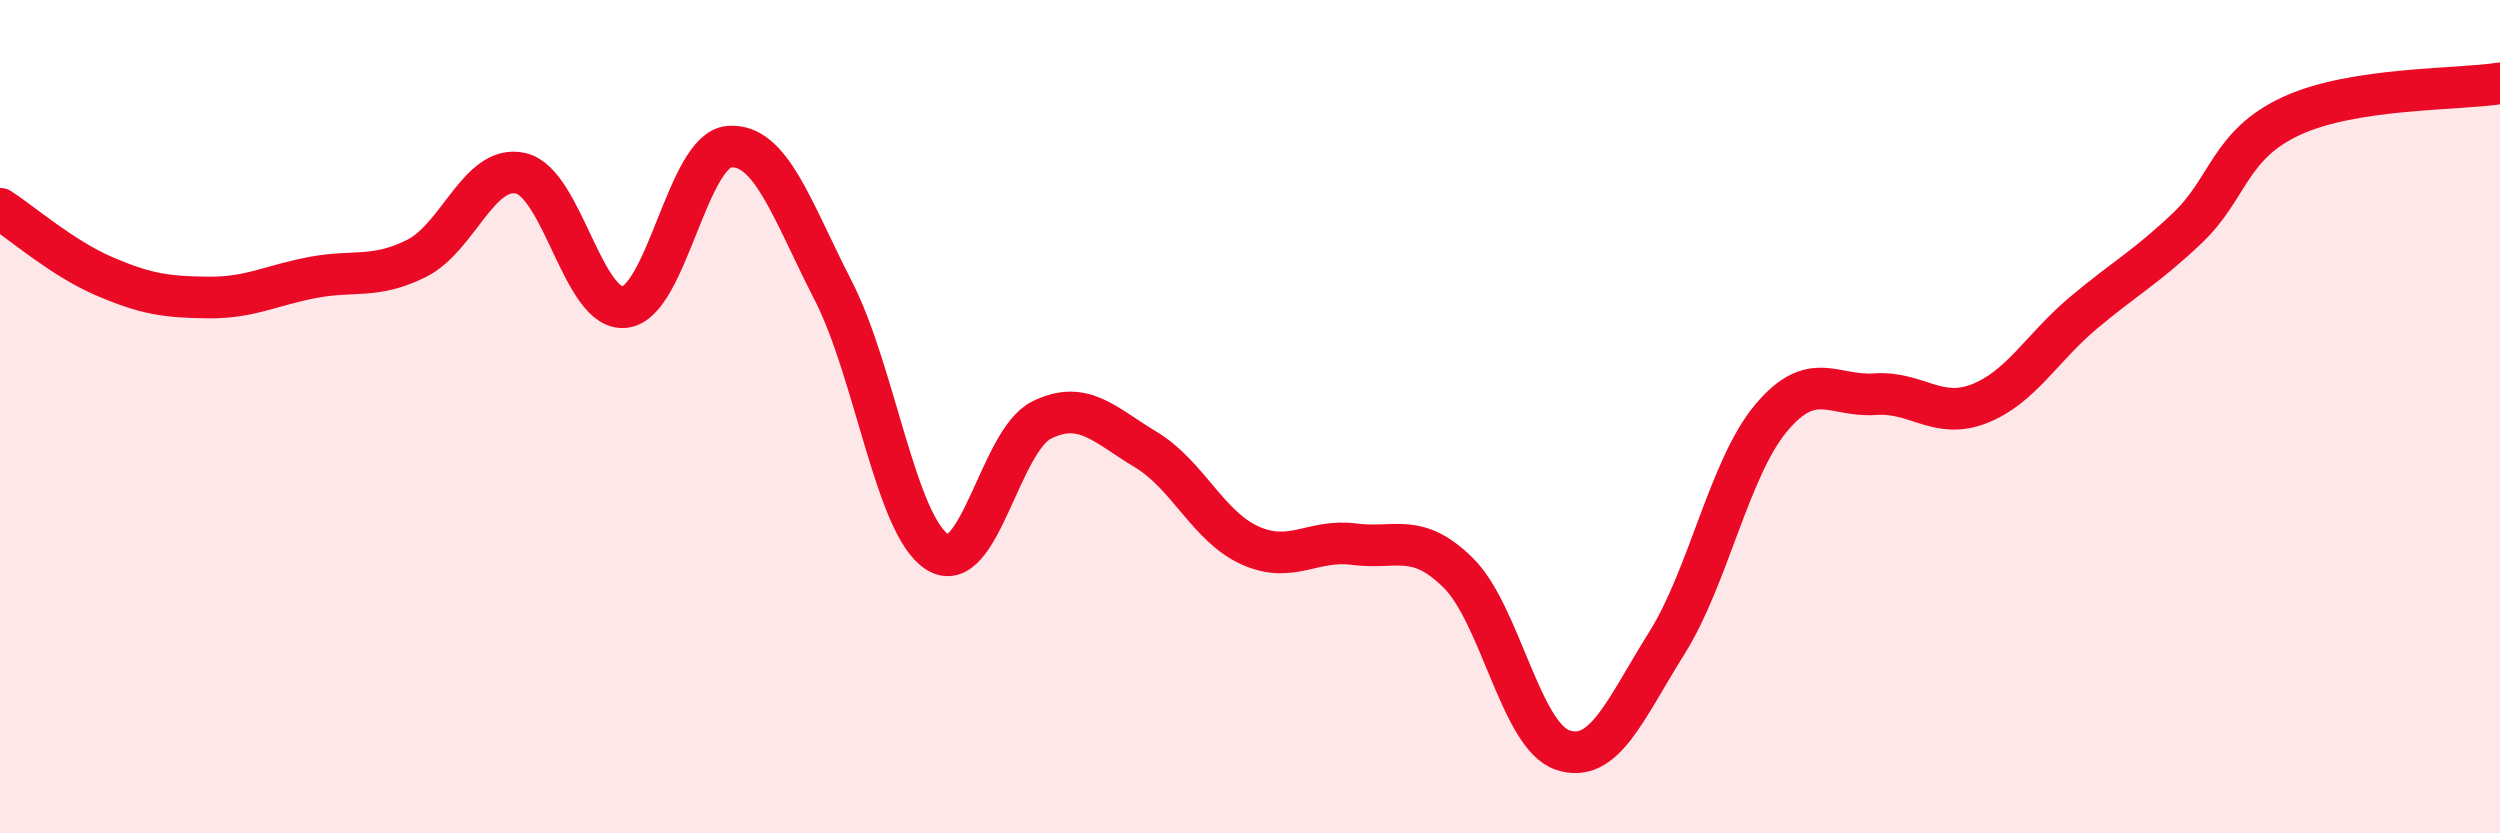
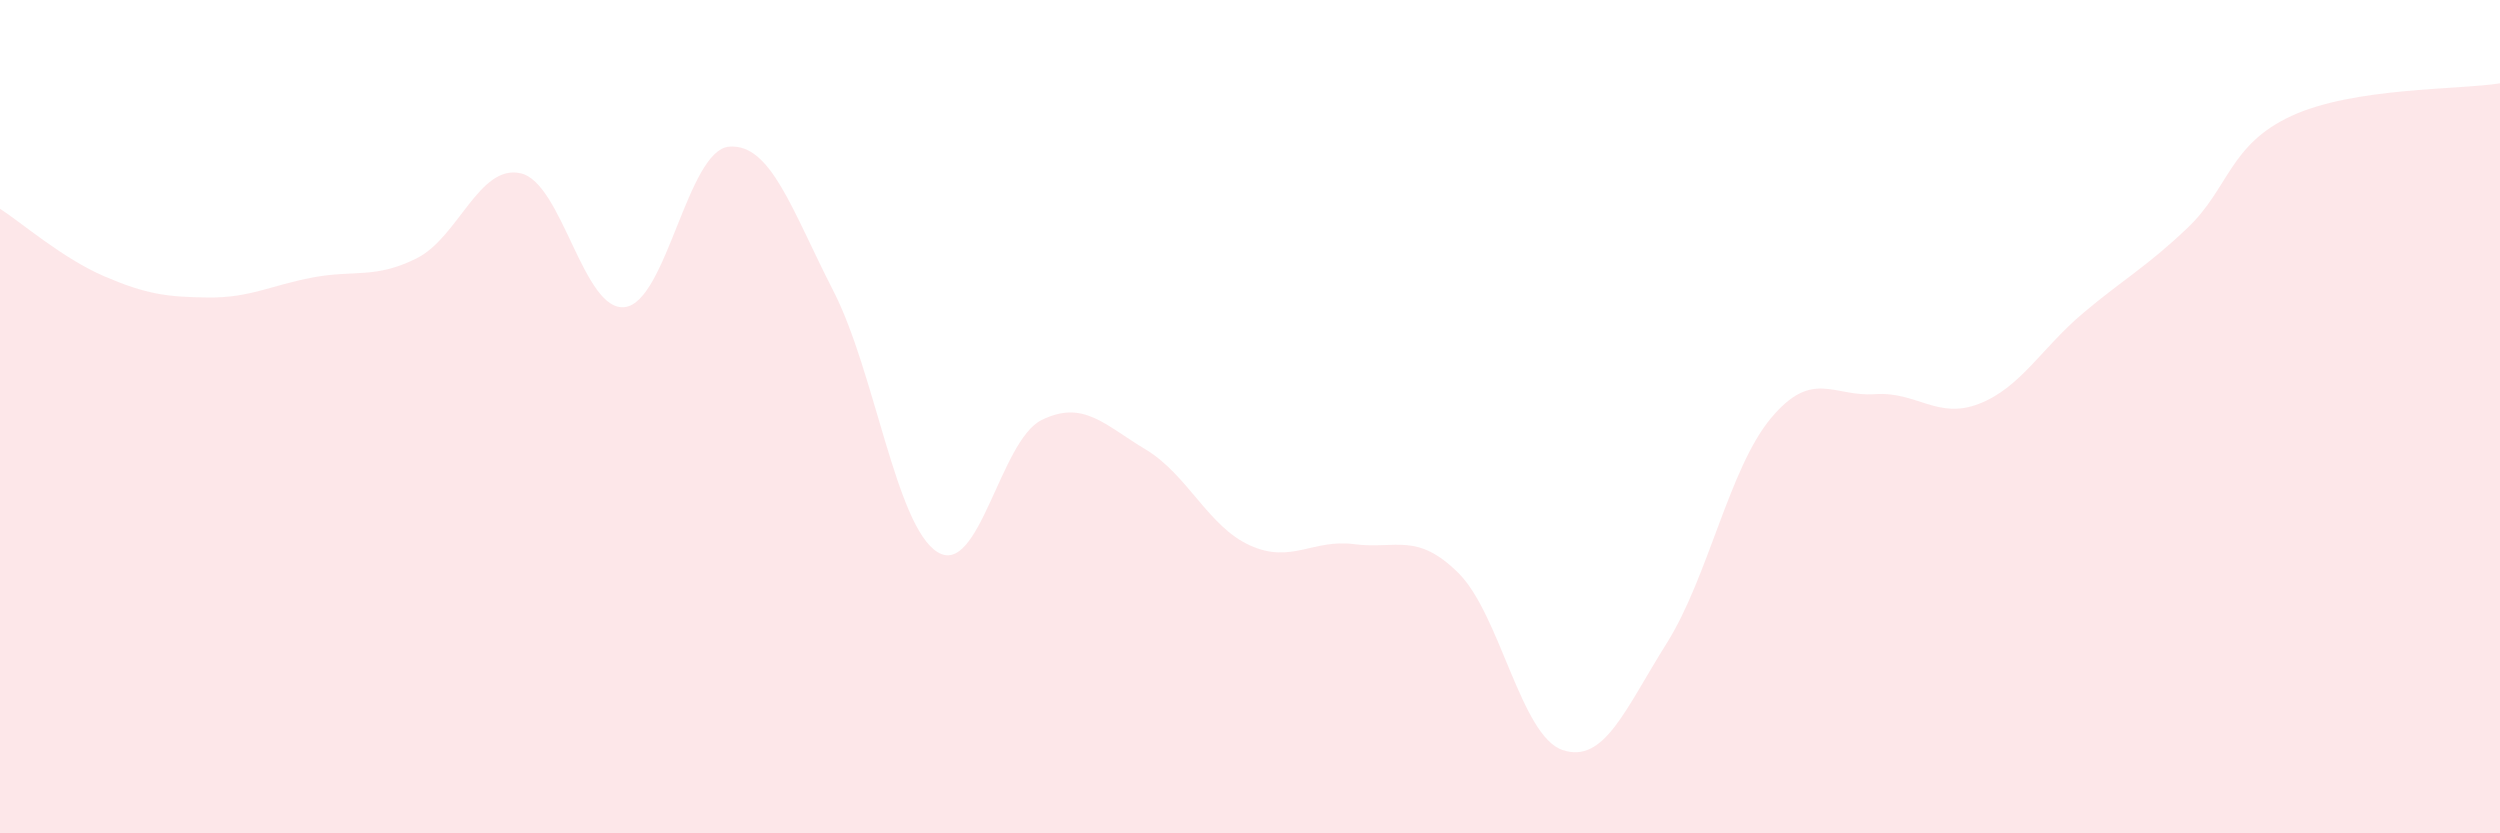
<svg xmlns="http://www.w3.org/2000/svg" width="60" height="20" viewBox="0 0 60 20">
  <path d="M 0,5.01 C 0.5,5.33 1.5,6.2 2.5,6.63 C 3.5,7.06 4,7.13 5,7.14 C 6,7.15 6.5,6.85 7.5,6.66 C 8.5,6.47 9,6.7 10,6.2 C 11,5.7 11.5,3.93 12.5,4.16 C 13.5,4.39 14,7.5 15,7.37 C 16,7.24 16.5,3.6 17.5,3.52 C 18.5,3.44 19,5.03 20,6.98 C 21,8.93 21.5,12.63 22.5,13.25 C 23.5,13.87 24,10.57 25,10.08 C 26,9.59 26.5,10.19 27.5,10.79 C 28.5,11.39 29,12.64 30,13.09 C 31,13.54 31.5,12.93 32.5,13.06 C 33.5,13.19 34,12.76 35,13.75 C 36,14.74 36.5,17.66 37.5,18 C 38.5,18.34 39,17.03 40,15.44 C 41,13.85 41.5,11.24 42.5,10.04 C 43.5,8.84 44,9.53 45,9.46 C 46,9.39 46.5,10.08 47.5,9.69 C 48.5,9.3 49,8.35 50,7.51 C 51,6.67 51.5,6.42 52.5,5.47 C 53.5,4.52 53.5,3.47 55,2.78 C 56.5,2.09 59,2.16 60,2L60 20L0 20Z" fill="#EB0A25" opacity="0.1" stroke-linecap="round" stroke-linejoin="round" />
-   <path d="M 0,5.01 C 0.5,5.33 1.5,6.2 2.5,6.63 C 3.5,7.06 4,7.13 5,7.14 C 6,7.15 6.5,6.85 7.5,6.66 C 8.5,6.47 9,6.7 10,6.2 C 11,5.7 11.5,3.93 12.5,4.16 C 13.5,4.39 14,7.5 15,7.37 C 16,7.24 16.5,3.6 17.5,3.52 C 18.5,3.44 19,5.03 20,6.98 C 21,8.93 21.5,12.63 22.5,13.25 C 23.5,13.87 24,10.57 25,10.08 C 26,9.59 26.5,10.19 27.5,10.79 C 28.5,11.39 29,12.64 30,13.09 C 31,13.54 31.5,12.93 32.5,13.06 C 33.5,13.19 34,12.76 35,13.75 C 36,14.74 36.5,17.66 37.5,18 C 38.5,18.34 39,17.03 40,15.44 C 41,13.85 41.5,11.24 42.5,10.04 C 43.5,8.84 44,9.53 45,9.46 C 46,9.39 46.5,10.08 47.5,9.69 C 48.5,9.3 49,8.35 50,7.51 C 51,6.67 51.5,6.42 52.5,5.47 C 53.5,4.52 53.5,3.47 55,2.78 C 56.5,2.09 59,2.16 60,2" stroke="#EB0A25" stroke-width="1" fill="none" stroke-linecap="round" stroke-linejoin="round" />
</svg>